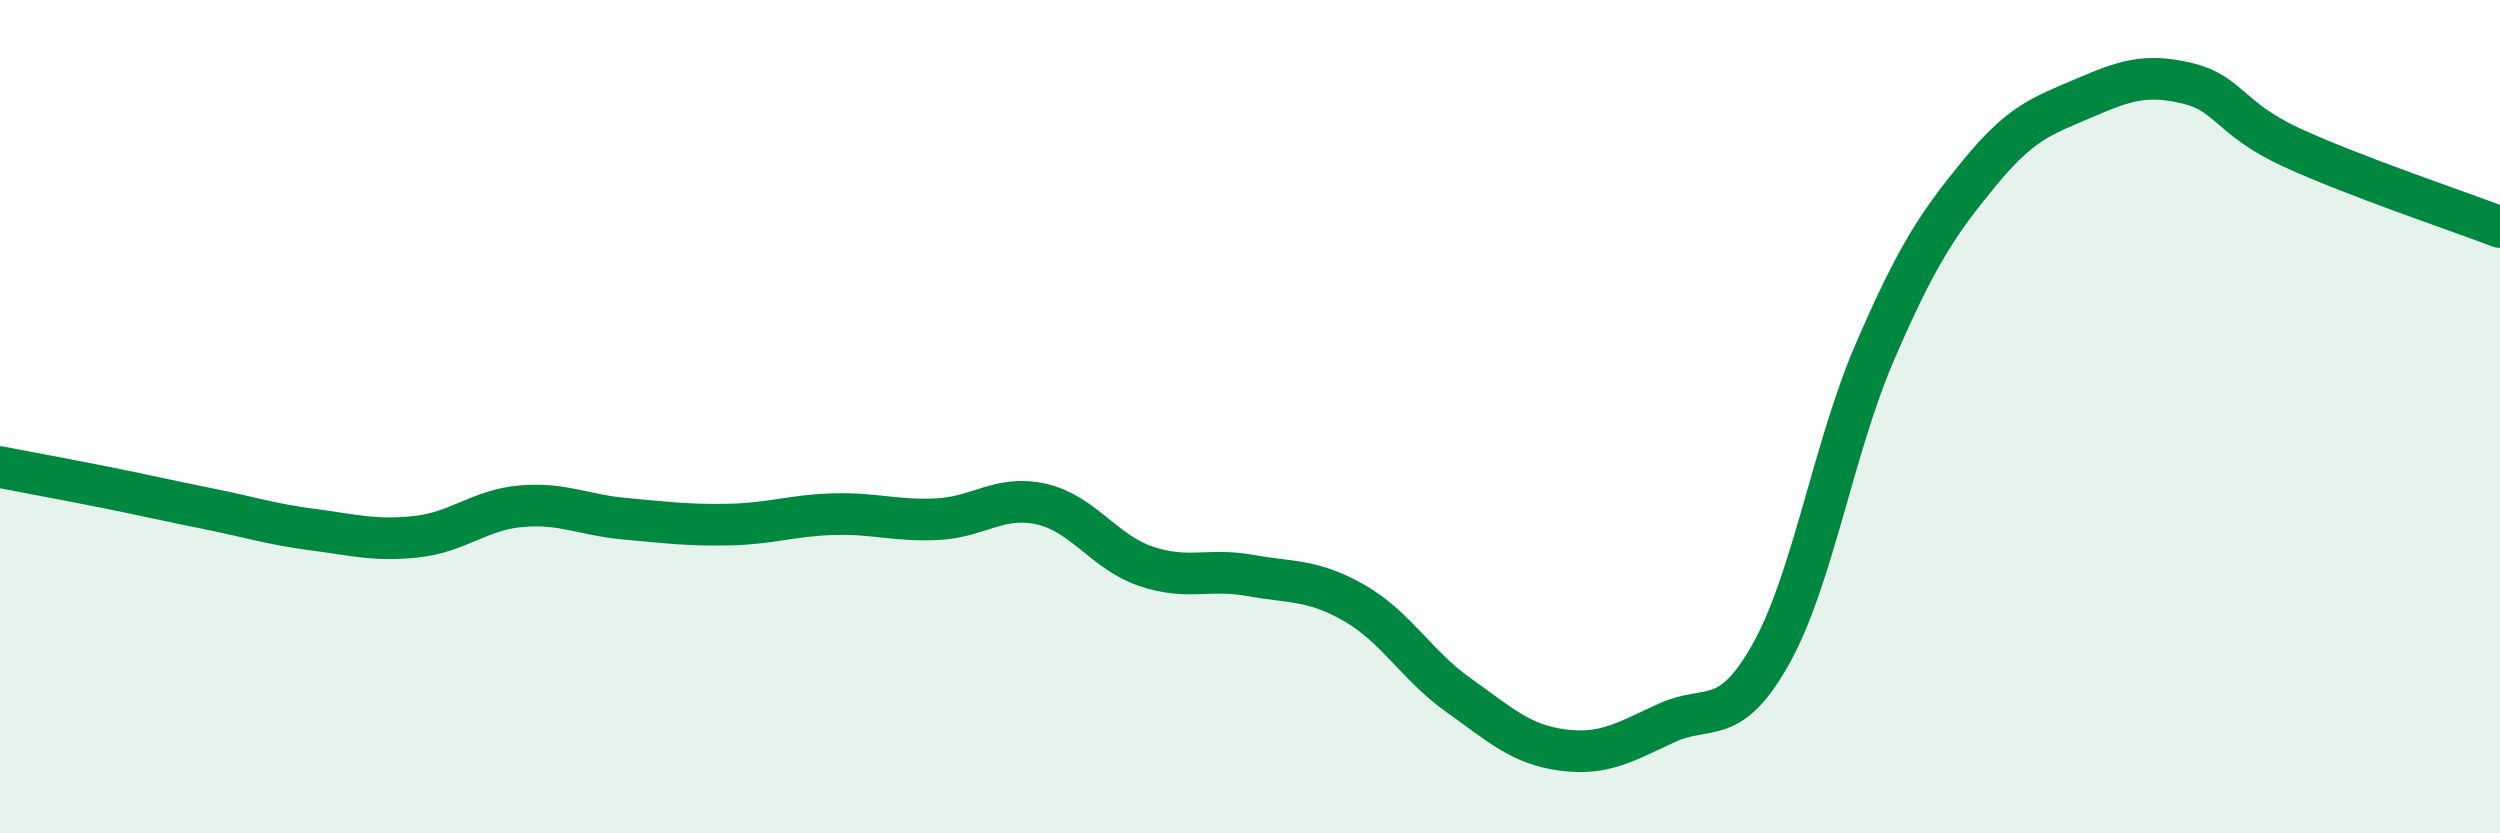
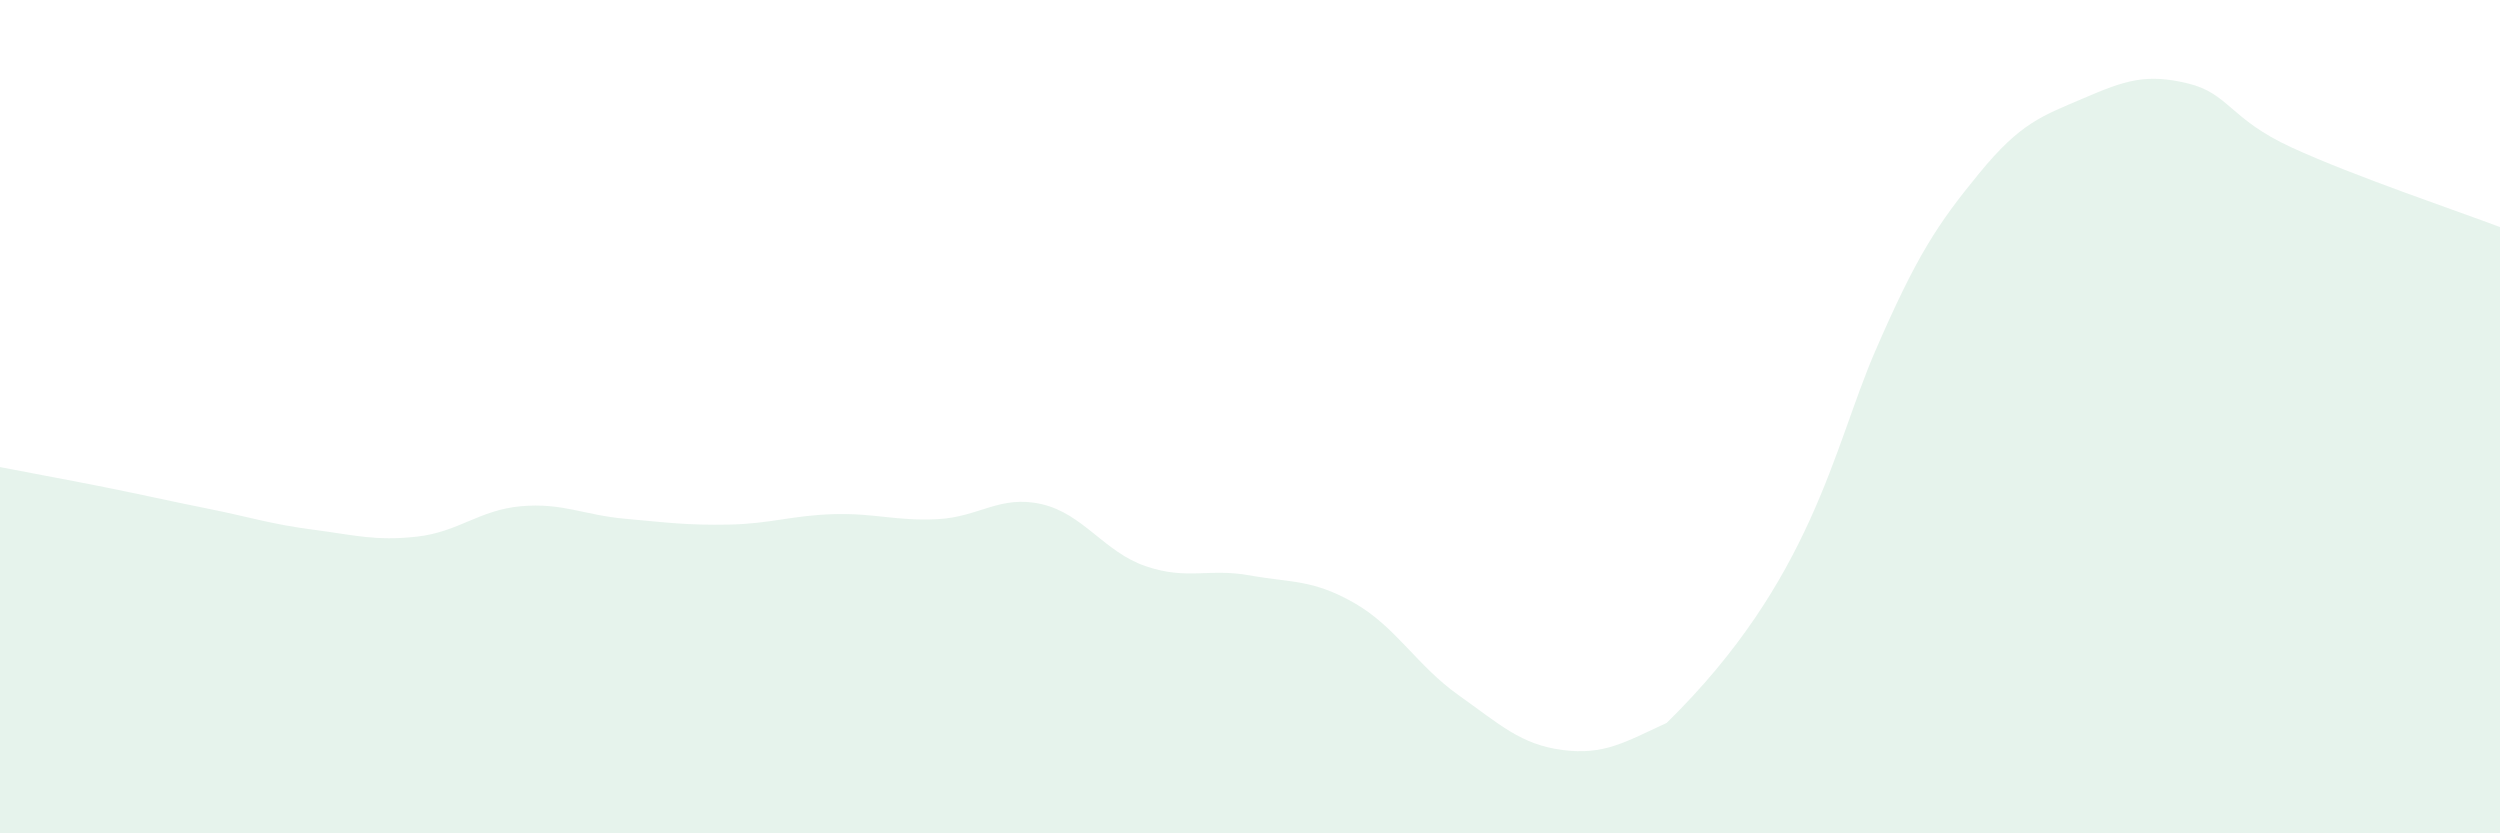
<svg xmlns="http://www.w3.org/2000/svg" width="60" height="20" viewBox="0 0 60 20">
-   <path d="M 0,11.21 C 0.5,11.31 1.5,11.49 2.5,11.69 C 3.5,11.89 4,12.01 5,12.21 C 6,12.41 6.5,12.58 7.5,12.71 C 8.5,12.84 9,12.99 10,12.88 C 11,12.77 11.5,12.24 12.5,12.15 C 13.5,12.06 14,12.36 15,12.45 C 16,12.54 16.5,12.61 17.5,12.59 C 18.5,12.57 19,12.37 20,12.34 C 21,12.31 21.5,12.51 22.5,12.46 C 23.5,12.41 24,11.87 25,12.1 C 26,12.33 26.5,13.25 27.5,13.59 C 28.5,13.93 29,13.63 30,13.81 C 31,13.99 31.5,13.9 32.5,14.47 C 33.5,15.04 34,15.97 35,16.68 C 36,17.39 36.5,17.87 37.5,18 C 38.5,18.13 39,17.81 40,17.35 C 41,16.89 41.5,17.48 42.5,15.7 C 43.5,13.92 44,10.75 45,8.44 C 46,6.13 46.5,5.38 47.5,4.16 C 48.5,2.94 49,2.79 50,2.36 C 51,1.93 51.5,1.76 52.5,2 C 53.5,2.24 53.5,2.85 55,3.54 C 56.5,4.23 59,5.07 60,5.45L60 20L0 20Z" fill="#008740" opacity="0.1" stroke-linecap="round" stroke-linejoin="round" />
-   <path d="M 0,11.21 C 0.5,11.31 1.5,11.49 2.5,11.69 C 3.5,11.89 4,12.01 5,12.21 C 6,12.41 6.5,12.58 7.5,12.71 C 8.5,12.84 9,12.99 10,12.88 C 11,12.77 11.5,12.24 12.5,12.15 C 13.5,12.06 14,12.36 15,12.45 C 16,12.54 16.5,12.61 17.5,12.59 C 18.5,12.57 19,12.37 20,12.34 C 21,12.31 21.5,12.51 22.5,12.46 C 23.5,12.41 24,11.87 25,12.1 C 26,12.33 26.5,13.25 27.5,13.59 C 28.5,13.93 29,13.63 30,13.81 C 31,13.99 31.5,13.9 32.5,14.47 C 33.5,15.04 34,15.97 35,16.68 C 36,17.39 36.5,17.87 37.5,18 C 38.5,18.13 39,17.81 40,17.35 C 41,16.89 41.5,17.48 42.5,15.7 C 43.5,13.92 44,10.75 45,8.44 C 46,6.13 46.5,5.38 47.5,4.16 C 48.5,2.94 49,2.79 50,2.36 C 51,1.93 51.5,1.76 52.5,2 C 53.5,2.24 53.5,2.85 55,3.54 C 56.5,4.23 59,5.07 60,5.45" stroke="#008740" stroke-width="1" fill="none" stroke-linecap="round" stroke-linejoin="round" />
+   <path d="M 0,11.21 C 0.5,11.31 1.5,11.49 2.5,11.69 C 3.5,11.89 4,12.01 5,12.21 C 6,12.41 6.5,12.58 7.5,12.71 C 8.5,12.84 9,12.99 10,12.88 C 11,12.77 11.5,12.24 12.5,12.15 C 13.5,12.06 14,12.36 15,12.45 C 16,12.54 16.5,12.61 17.5,12.59 C 18.5,12.57 19,12.37 20,12.34 C 21,12.31 21.5,12.51 22.5,12.46 C 23.5,12.41 24,11.87 25,12.1 C 26,12.33 26.5,13.25 27.5,13.59 C 28.5,13.93 29,13.63 30,13.81 C 31,13.99 31.5,13.9 32.5,14.47 C 33.5,15.04 34,15.97 35,16.68 C 36,17.39 36.5,17.87 37.5,18 C 38.5,18.13 39,17.81 40,17.35 C 43.5,13.92 44,10.75 45,8.44 C 46,6.13 46.5,5.38 47.5,4.16 C 48.5,2.94 49,2.79 50,2.36 C 51,1.93 51.5,1.76 52.5,2 C 53.5,2.24 53.5,2.85 55,3.54 C 56.5,4.23 59,5.07 60,5.45L60 20L0 20Z" fill="#008740" opacity="0.1" stroke-linecap="round" stroke-linejoin="round" />
</svg>